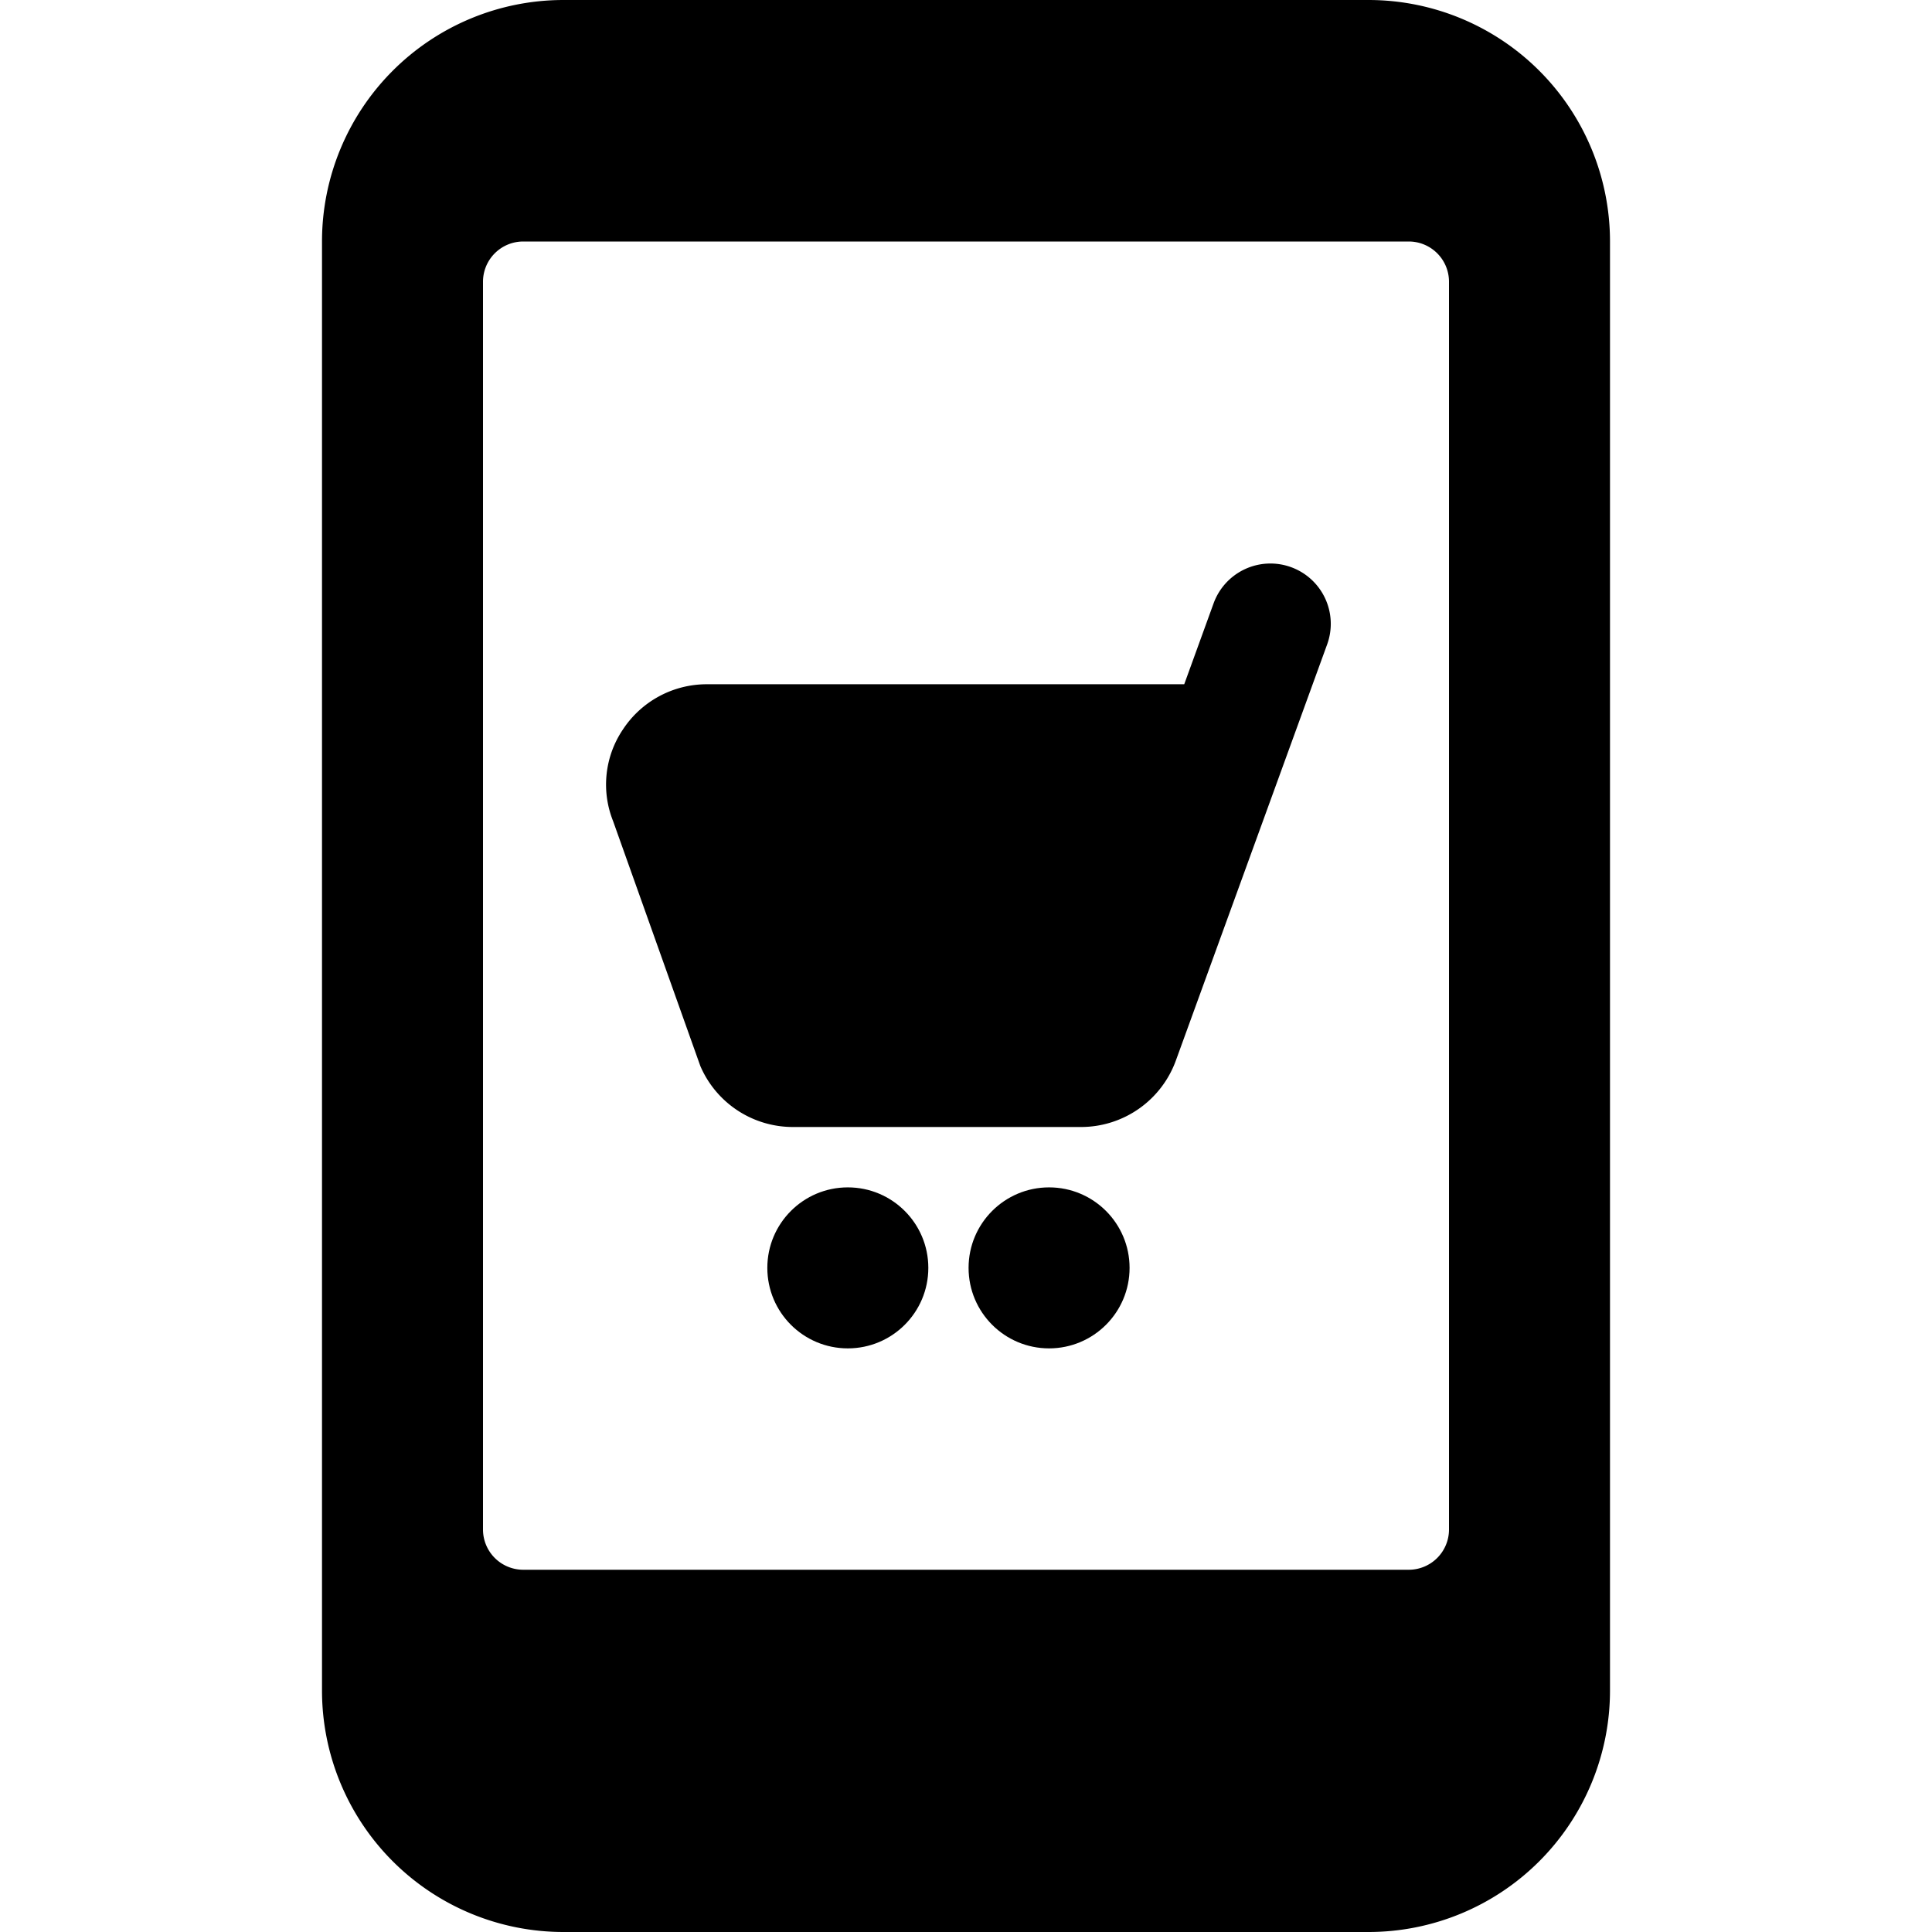
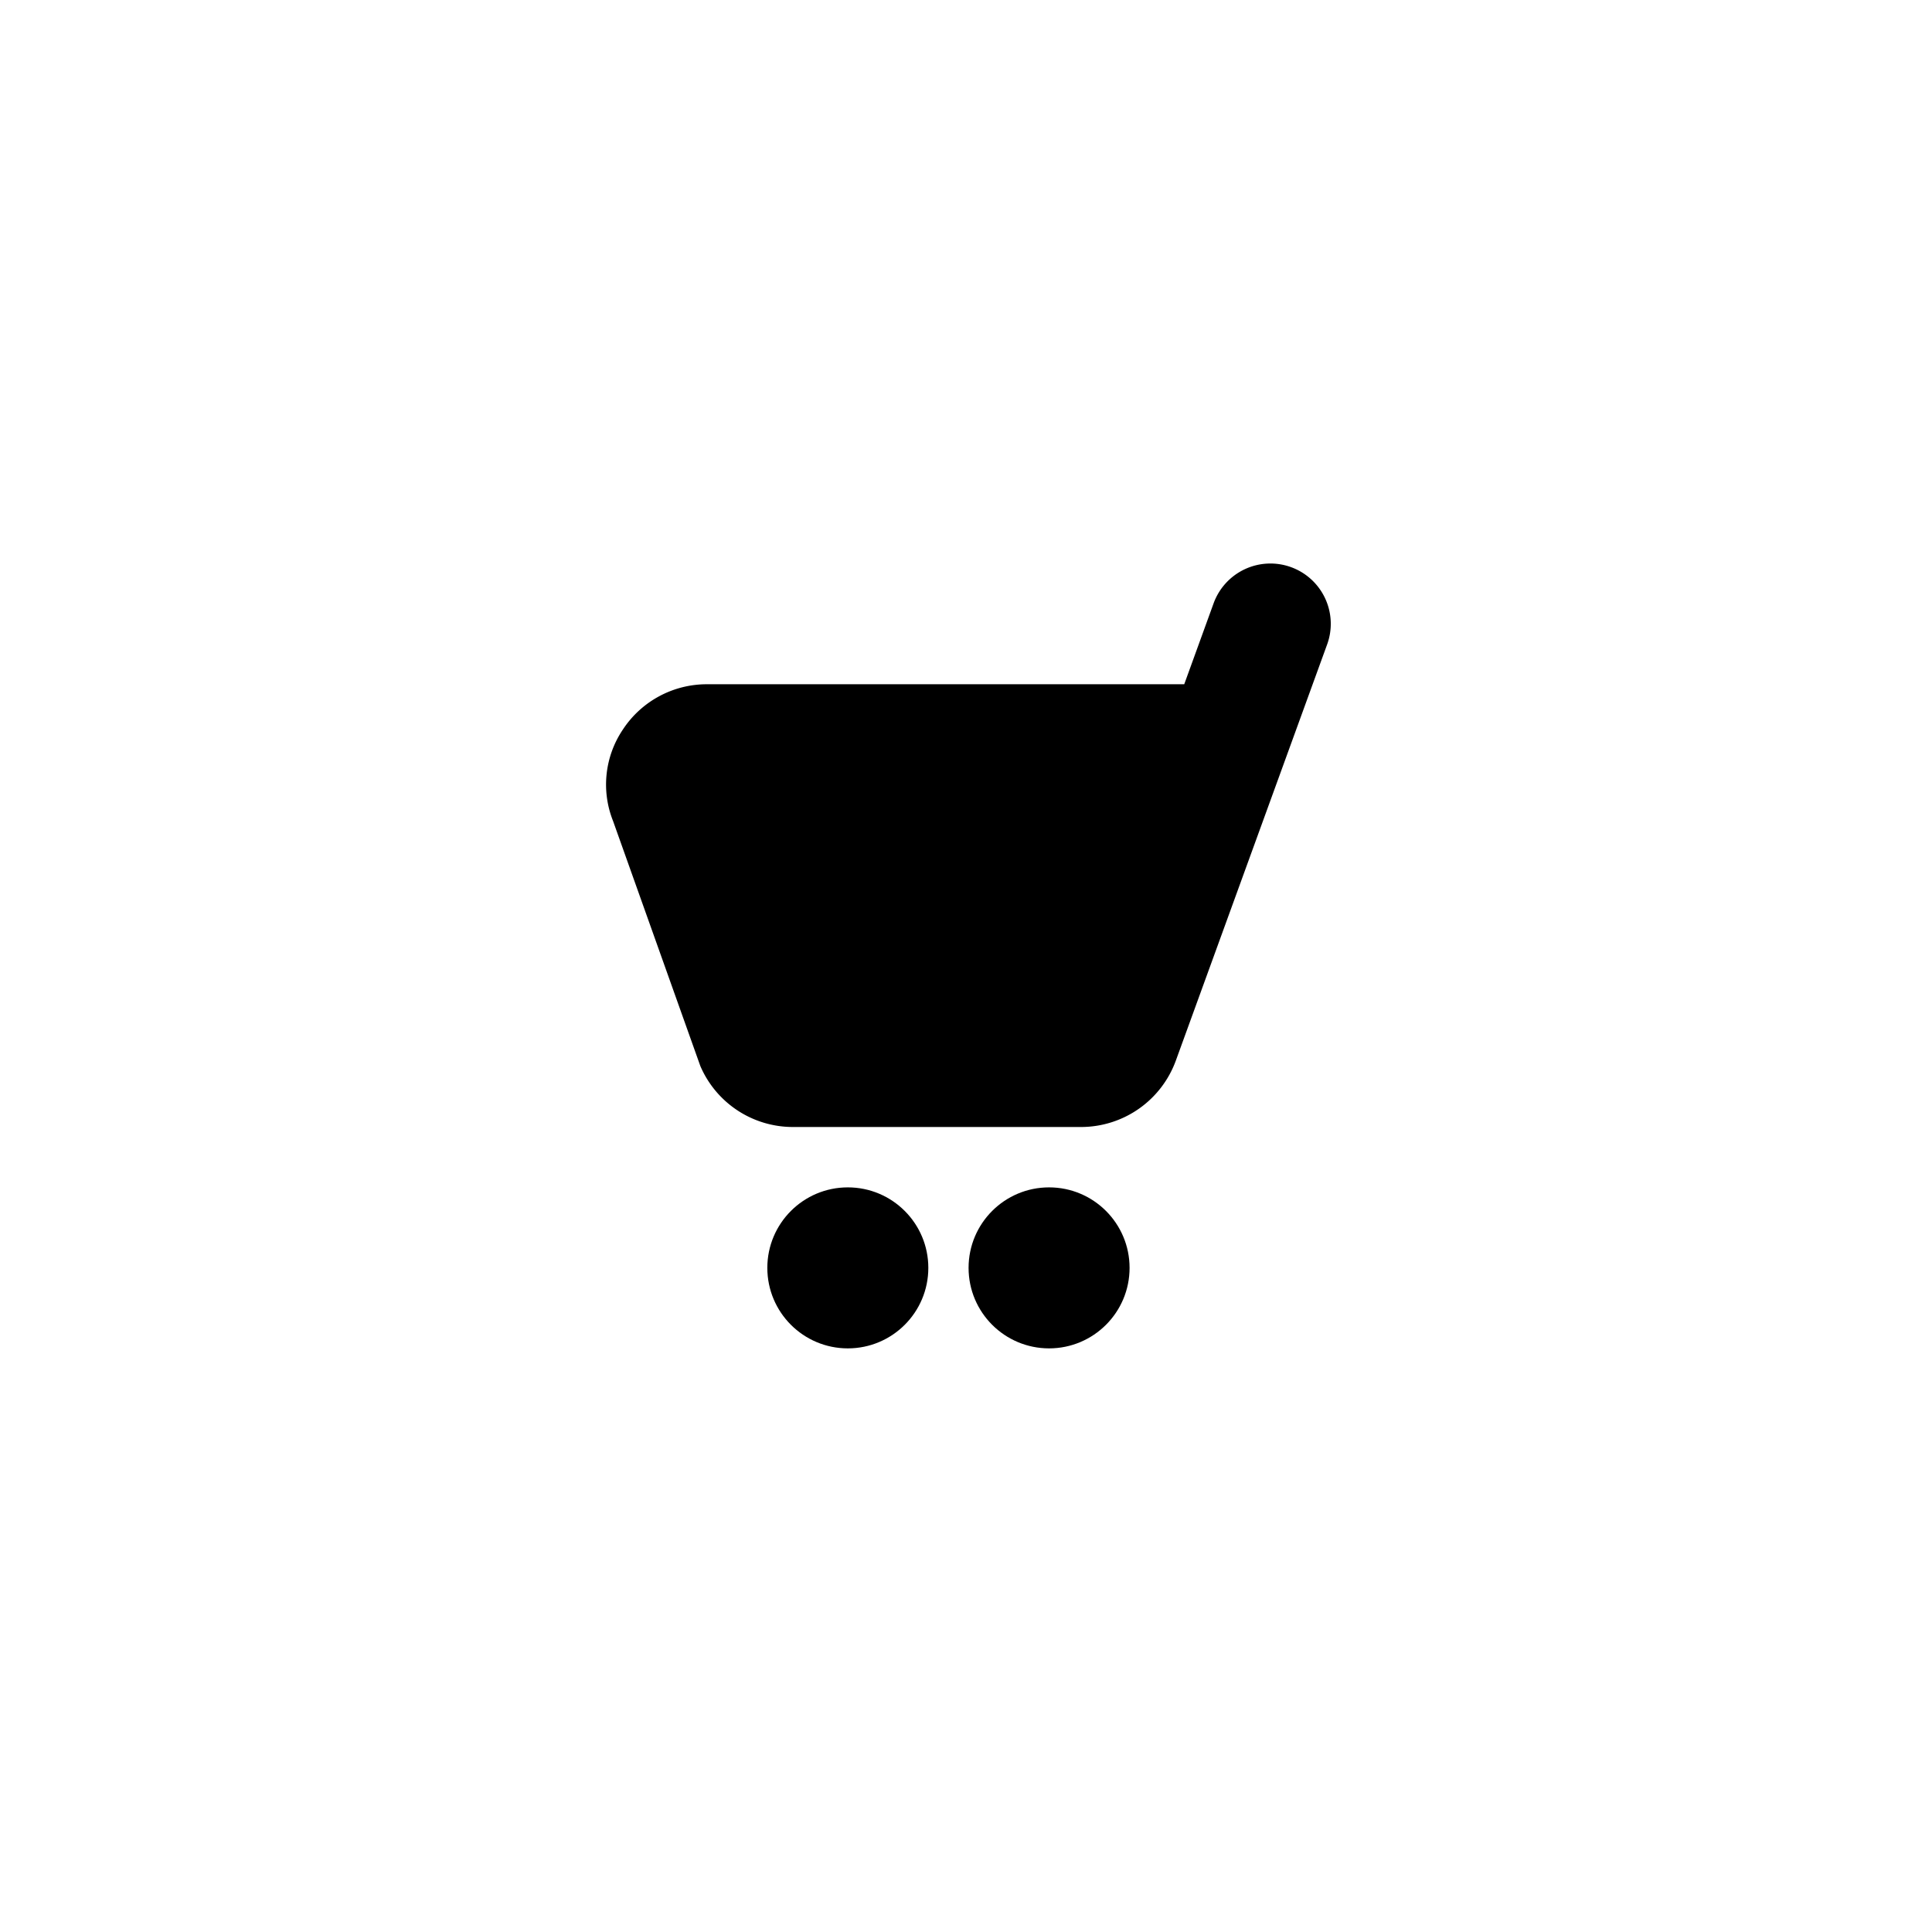
<svg xmlns="http://www.w3.org/2000/svg" viewBox="0 0 24 24" id="Bold">
  <path d="M16.037,7.045a.751.751,0,0,0-.961.449L14.711,8.5H8.781a1.247,1.247,0,0,0-1.043.562A1.223,1.223,0,0,0,7.616,10.2L8.7,13.243A1.251,1.251,0,0,0,9.854,14h3.578a1.254,1.254,0,0,0,1.174-.823l1.88-5.171A.749.749,0,0,0,16.037,7.045Z" />
  <circle cx="10.532" cy="15.75" r="1" />
  <circle cx="13.032" cy="15.75" r="1" />
-   <path d="M17,0H7A3,3,0,0,0,4,3V21a3,3,0,0,0,3,3H17a3,3,0,0,0,3-3V3A3,3,0,0,0,17,0Zm1,19a.5.5,0,0,1-.5.5H6.5A.5.5,0,0,1,6,19V3.5A.5.5,0,0,1,6.5,3h11a.5.5,0,0,1,.5.5Z" />
</svg>